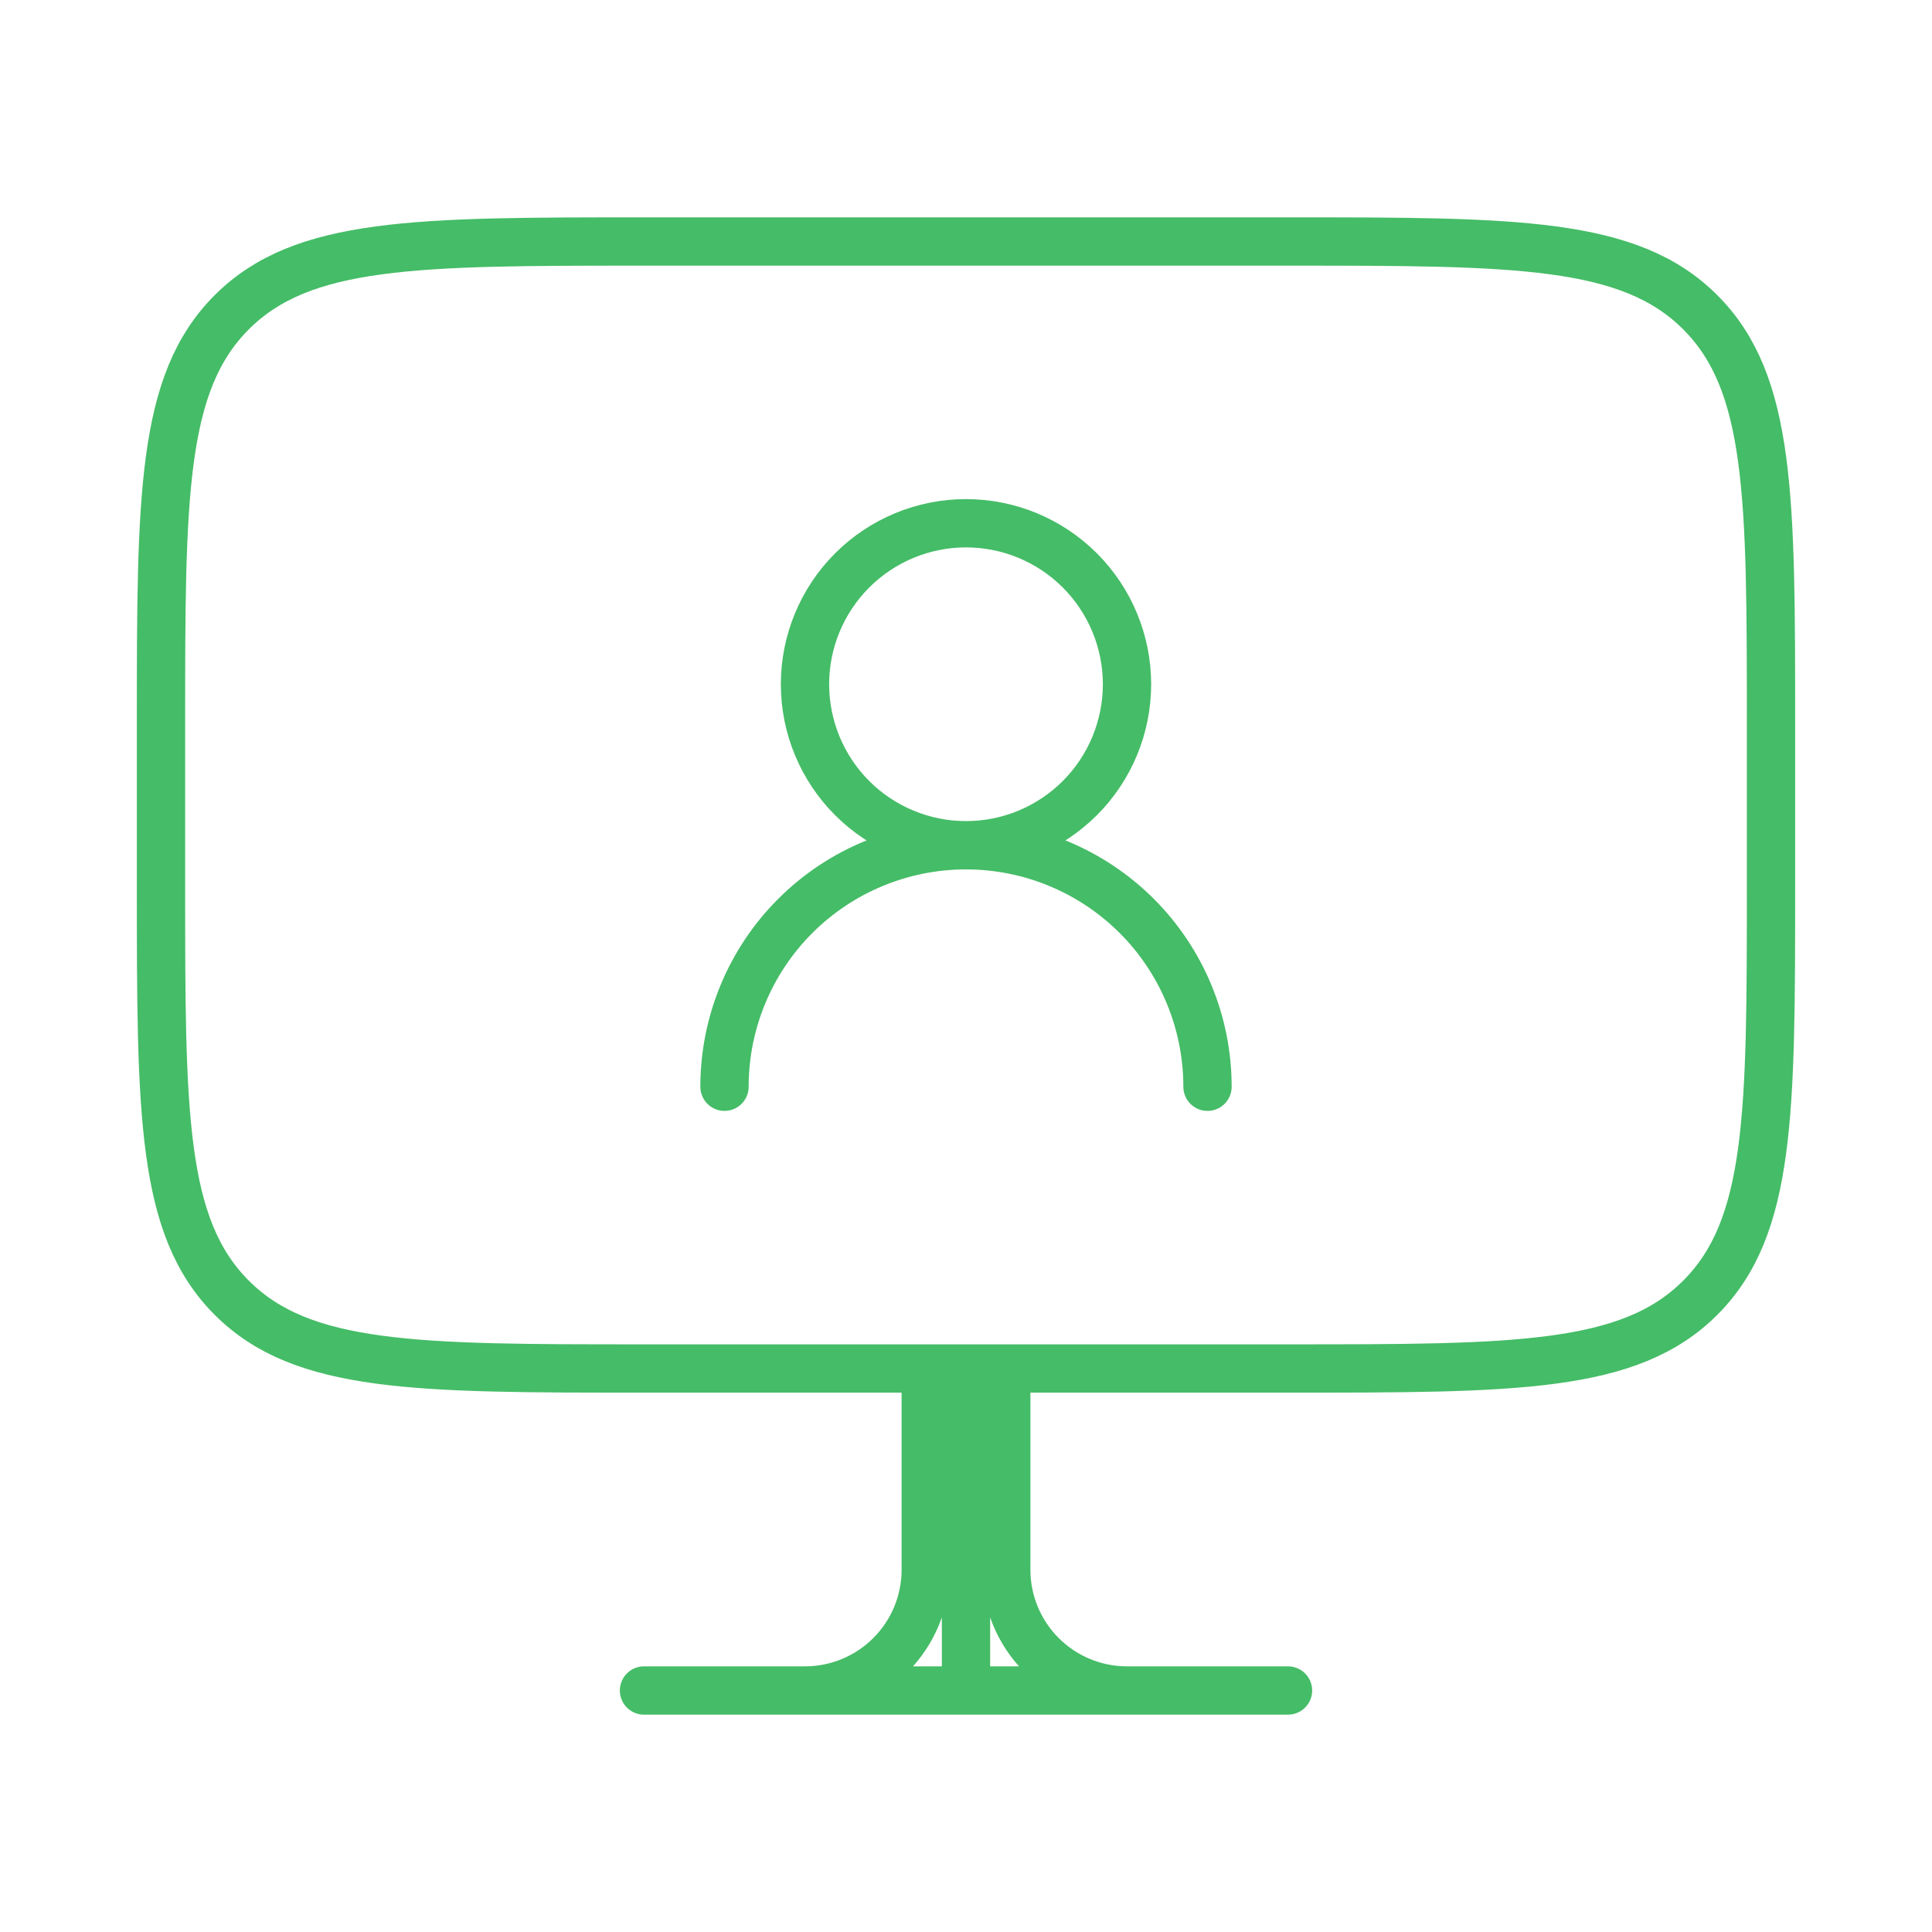
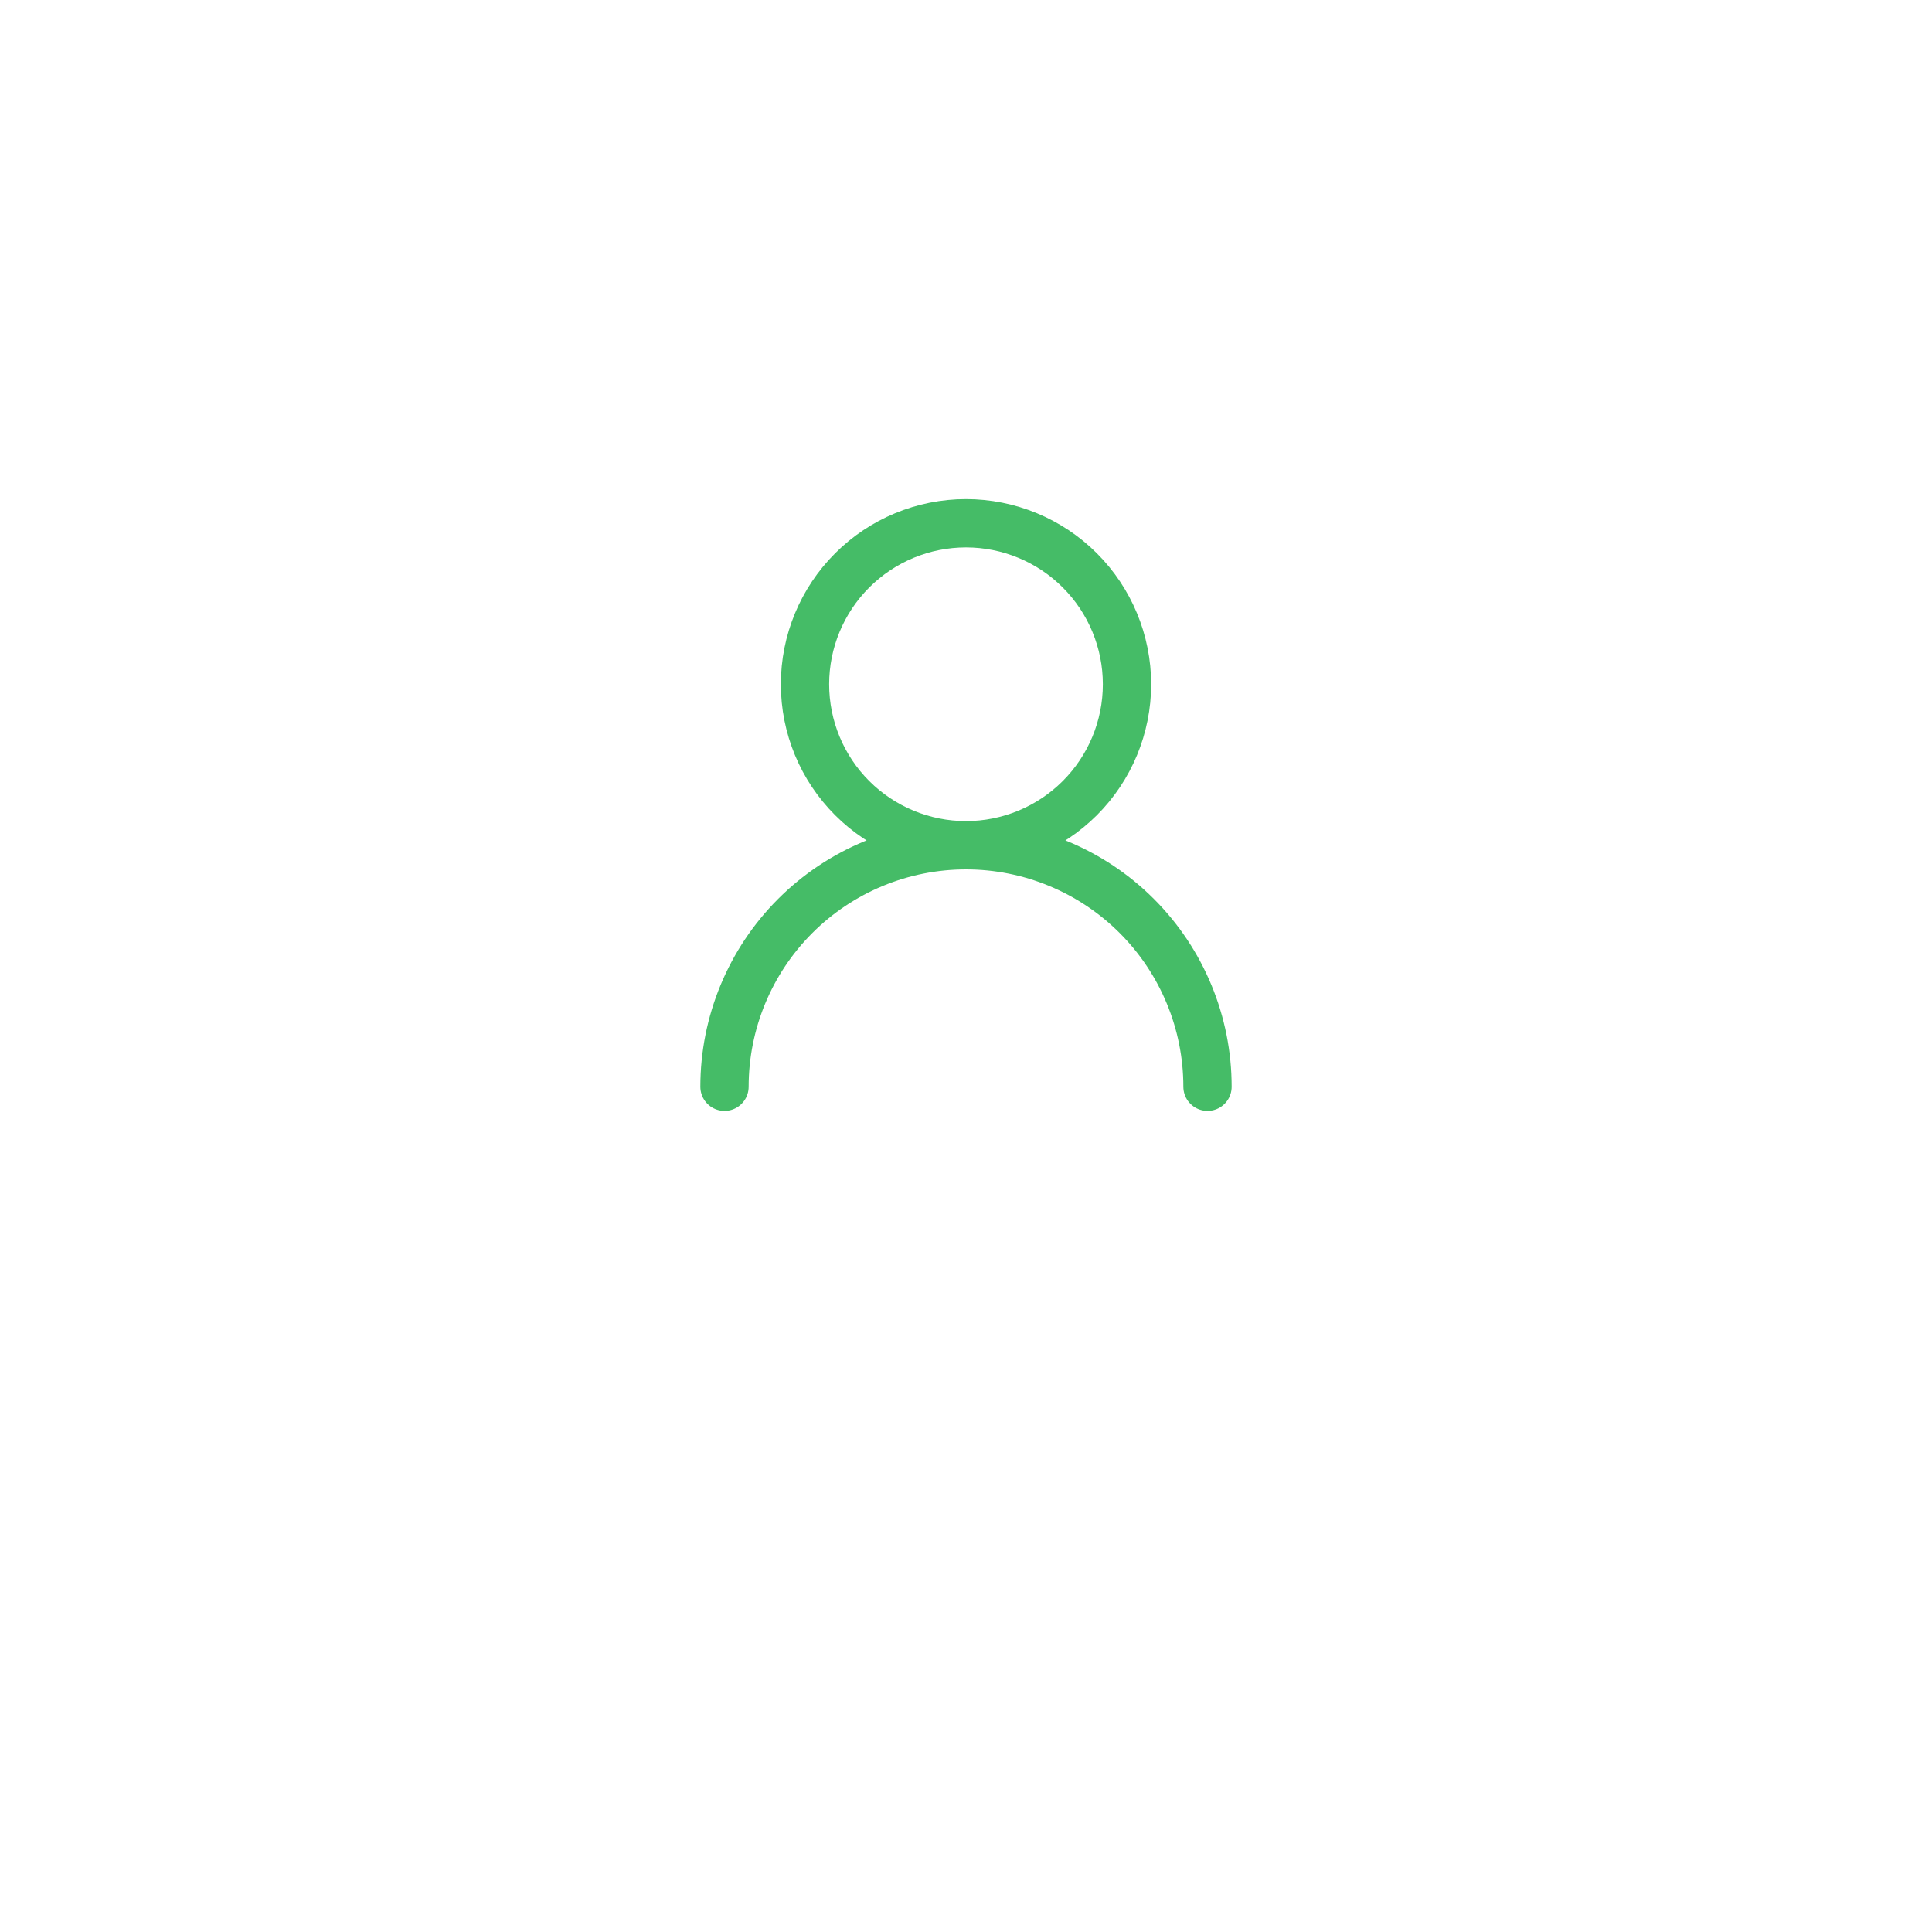
<svg xmlns="http://www.w3.org/2000/svg" width="120" height="120" viewBox="0 0 120 120" fill="none">
-   <path d="M70 105H80M70 105C68.011 105 66.103 104.21 64.697 102.803C63.29 101.397 62.5 99.489 62.5 97.5V85H60M70 105H50M60 85H57.5V97.5C57.5 99.489 56.71 101.397 55.303 102.803C53.897 104.21 51.989 105 50 105M60 85V105M50 105H40M80 15H40C25.86 15 18.785 15 14.395 19.395C10 23.785 10 30.86 10 45V55C10 69.14 10 76.215 14.395 80.605C18.785 85 25.86 85 40 85H80C94.14 85 101.215 85 105.605 80.605C110 76.215 110 69.14 110 55V45C110 30.86 110 23.785 105.605 19.395C101.215 15 94.14 15 80 15Z" stroke="#45BC67" stroke-width="3" stroke-linecap="round" stroke-linejoin="round" />
  <path d="M60 52.5C62.652 52.5 65.196 51.446 67.071 49.571C68.946 47.696 70 45.152 70 42.5C70 39.848 68.946 37.304 67.071 35.429C65.196 33.554 62.652 32.5 60 32.5C57.348 32.5 54.804 33.554 52.929 35.429C51.054 37.304 50 39.848 50 42.5C50 45.152 51.054 47.696 52.929 49.571C54.804 51.446 57.348 52.5 60 52.5ZM60 52.5C56.022 52.5 52.206 54.08 49.393 56.893C46.58 59.706 45 63.522 45 67.5M60 52.5C63.978 52.5 67.794 54.08 70.607 56.893C73.42 59.706 75 63.522 75 67.5" stroke="#45BC67" stroke-width="3" stroke-linecap="round" stroke-linejoin="round" />
</svg>